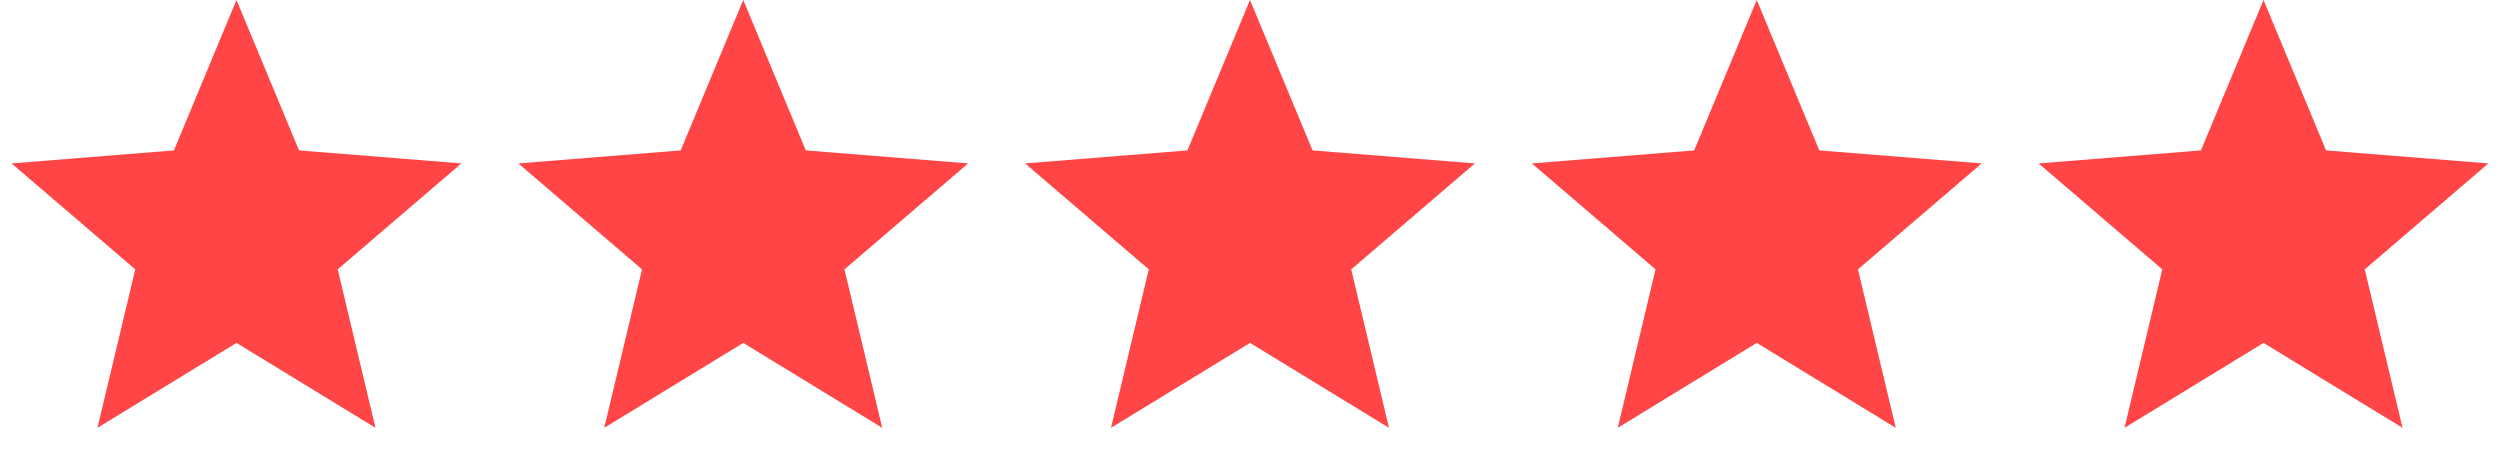
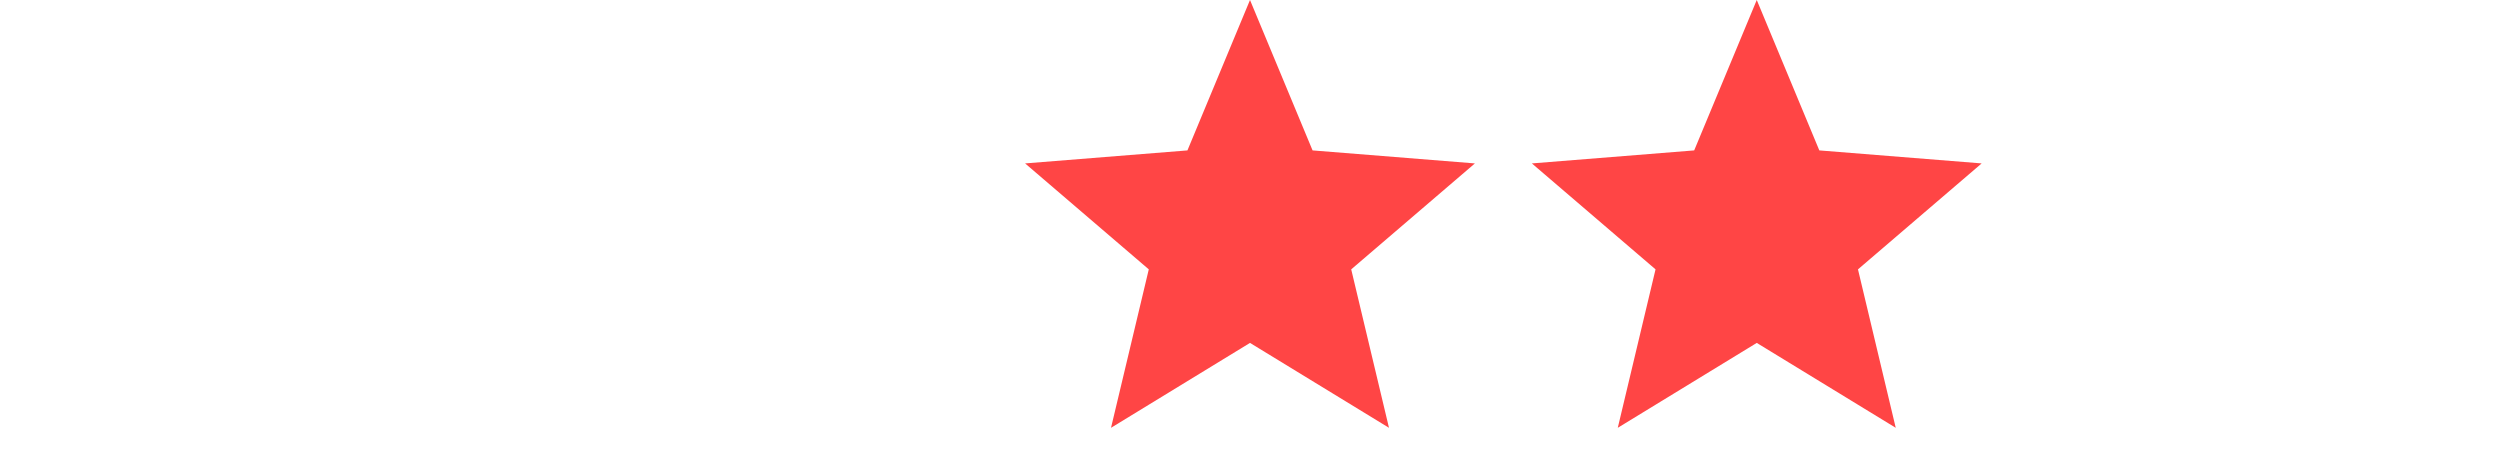
<svg xmlns="http://www.w3.org/2000/svg" width="74" height="14" viewBox="0 0 74 14" fill="none">
-   <path d="M7 0L8.852 4.452L13.657 4.837L9.996 7.973L11.114 12.663L7 10.15L2.885 12.663L4.004 7.973L0.343 4.837L5.148 4.452L7 0Z" fill="#FF4545" />
-   <path d="M22 0L23.852 4.452L28.657 4.837L24.996 7.973L26.114 12.663L22 10.15L17.886 12.663L19.004 7.973L15.343 4.837L20.148 4.452L22 0Z" fill="#FF4545" />
  <path d="M37 0L38.852 4.452L43.657 4.837L39.996 7.973L41.114 12.663L37 10.15L32.886 12.663L34.004 7.973L30.343 4.837L35.148 4.452L37 0Z" fill="#FF4545" />
  <path d="M52 0L53.852 4.452L58.657 4.837L54.996 7.973L56.114 12.663L52 10.15L47.886 12.663L49.004 7.973L45.343 4.837L50.148 4.452L52 0Z" fill="#FF4545" />
-   <path d="M67 0L68.852 4.452L73.657 4.837L69.996 7.973L71.115 12.663L67 10.15L62.886 12.663L64.004 7.973L60.343 4.837L65.148 4.452L67 0Z" fill="#FF4545" />
</svg>